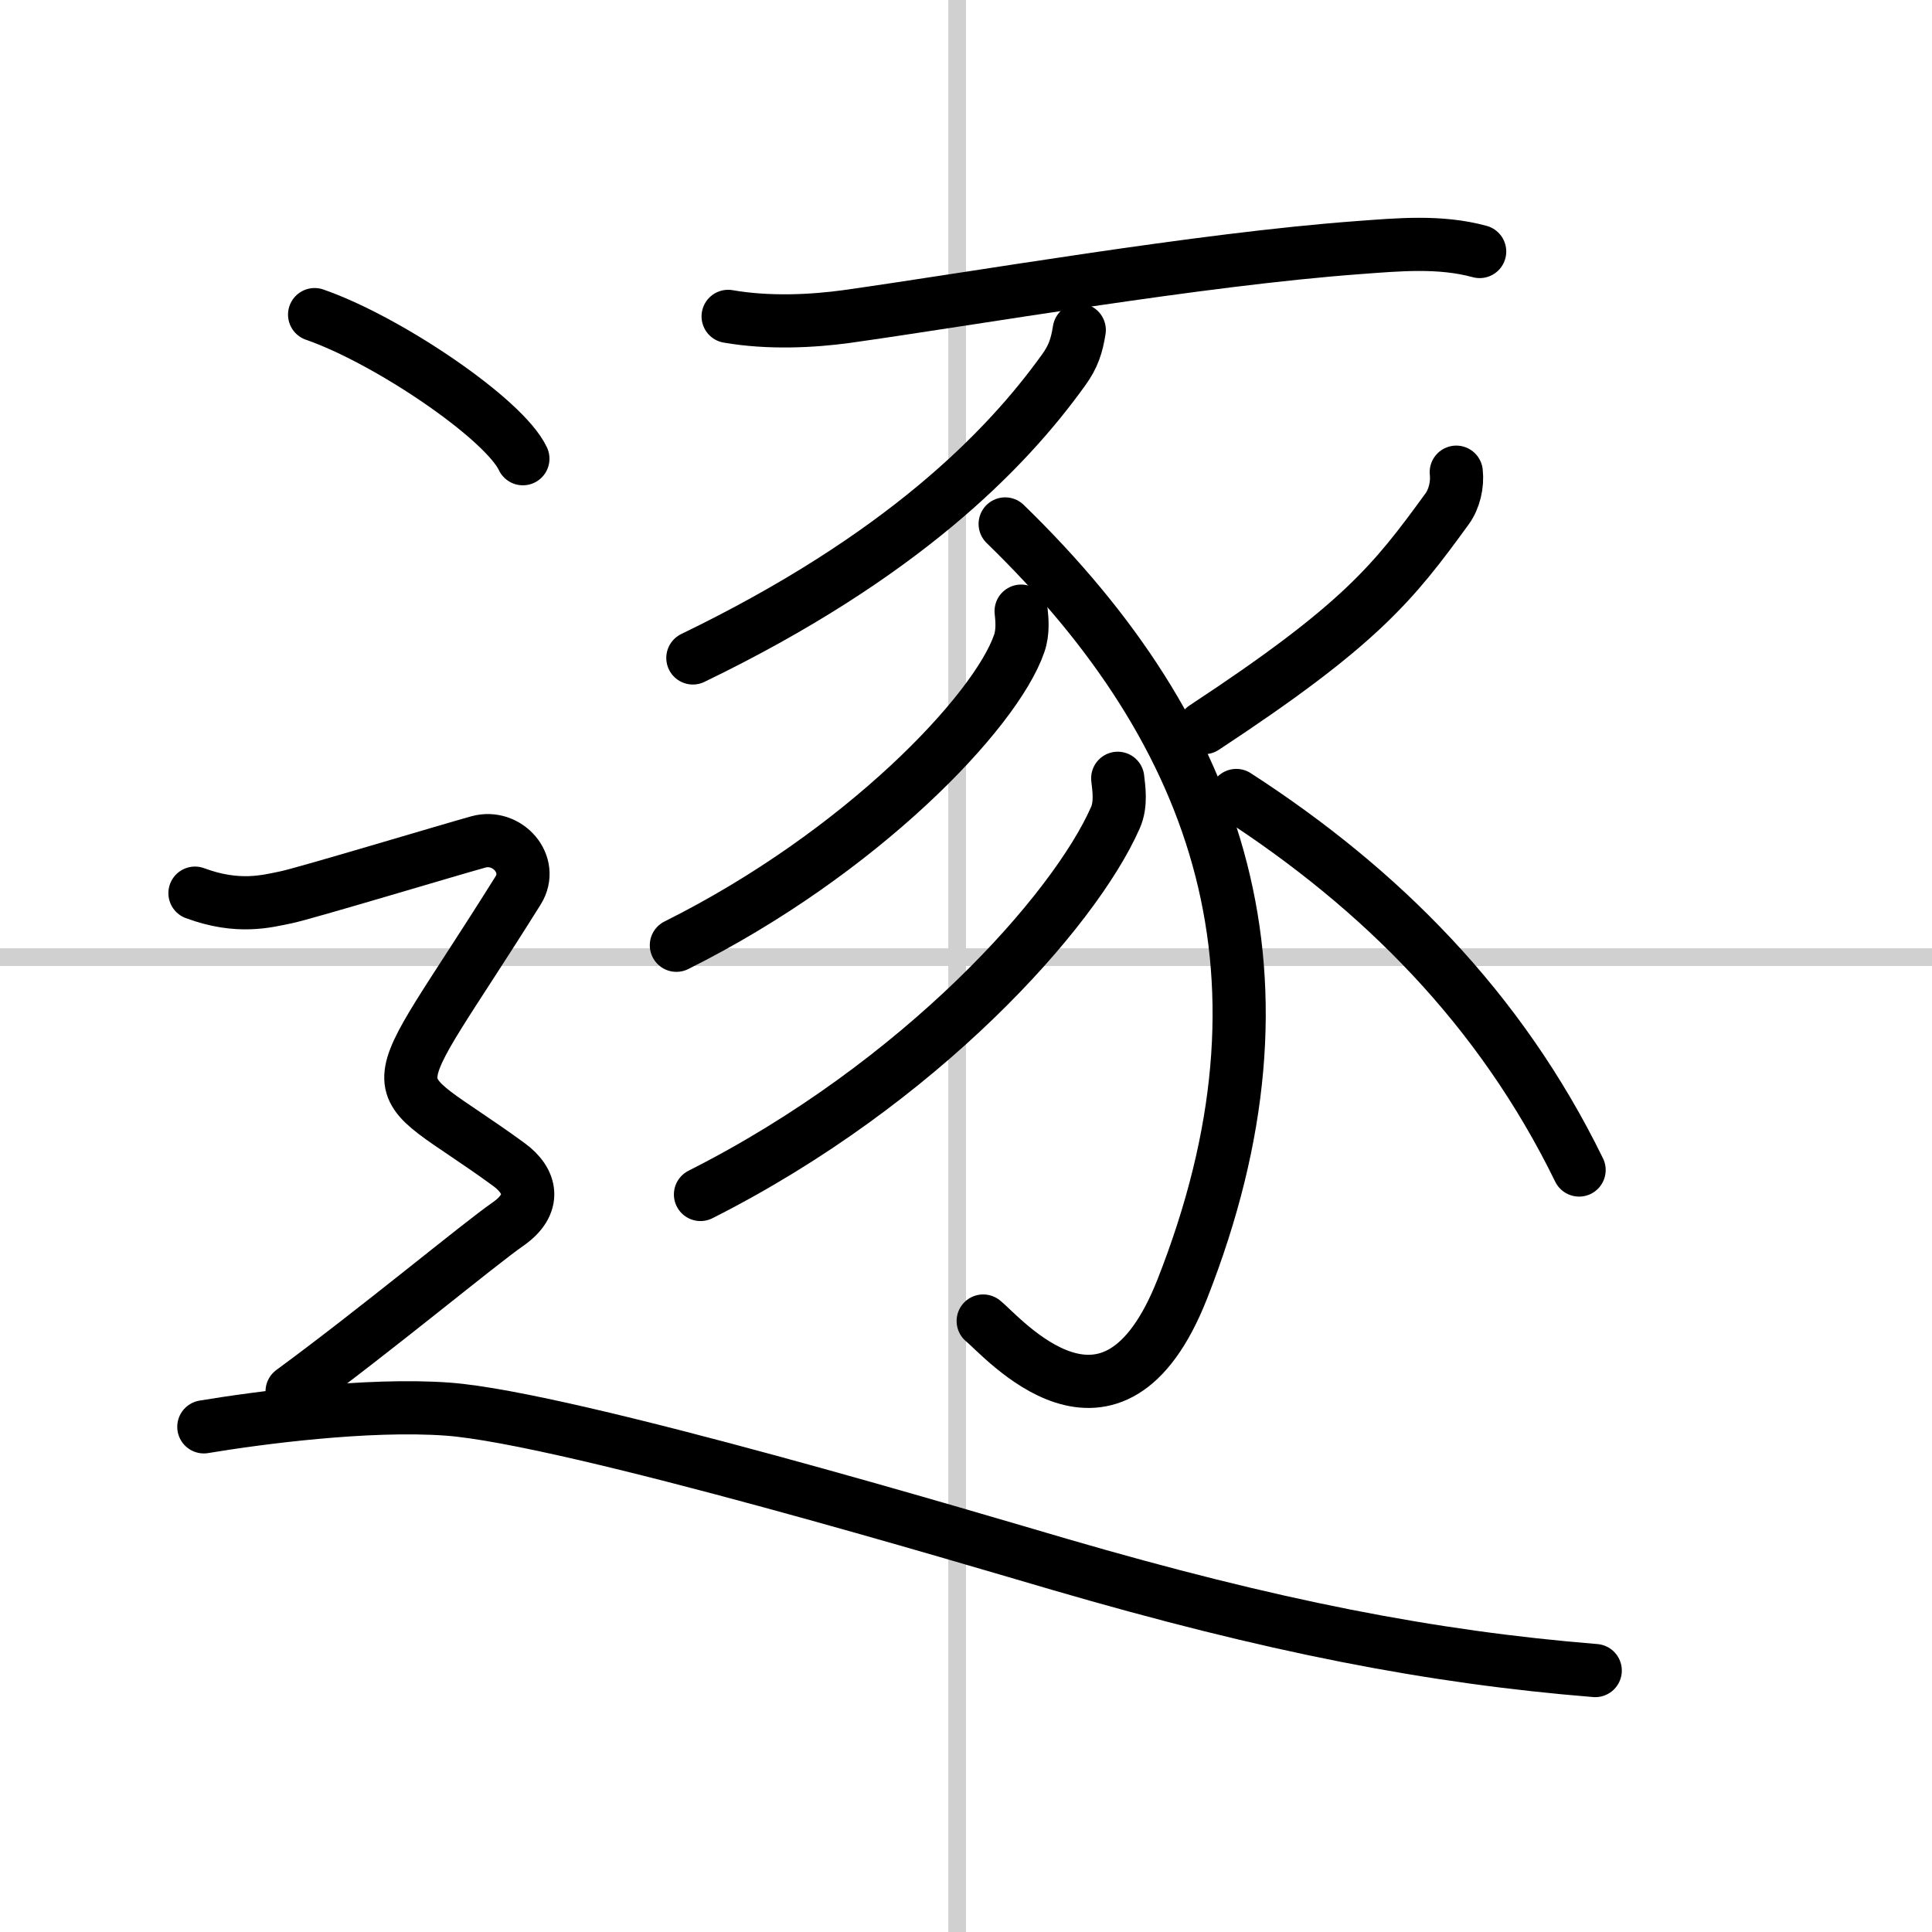
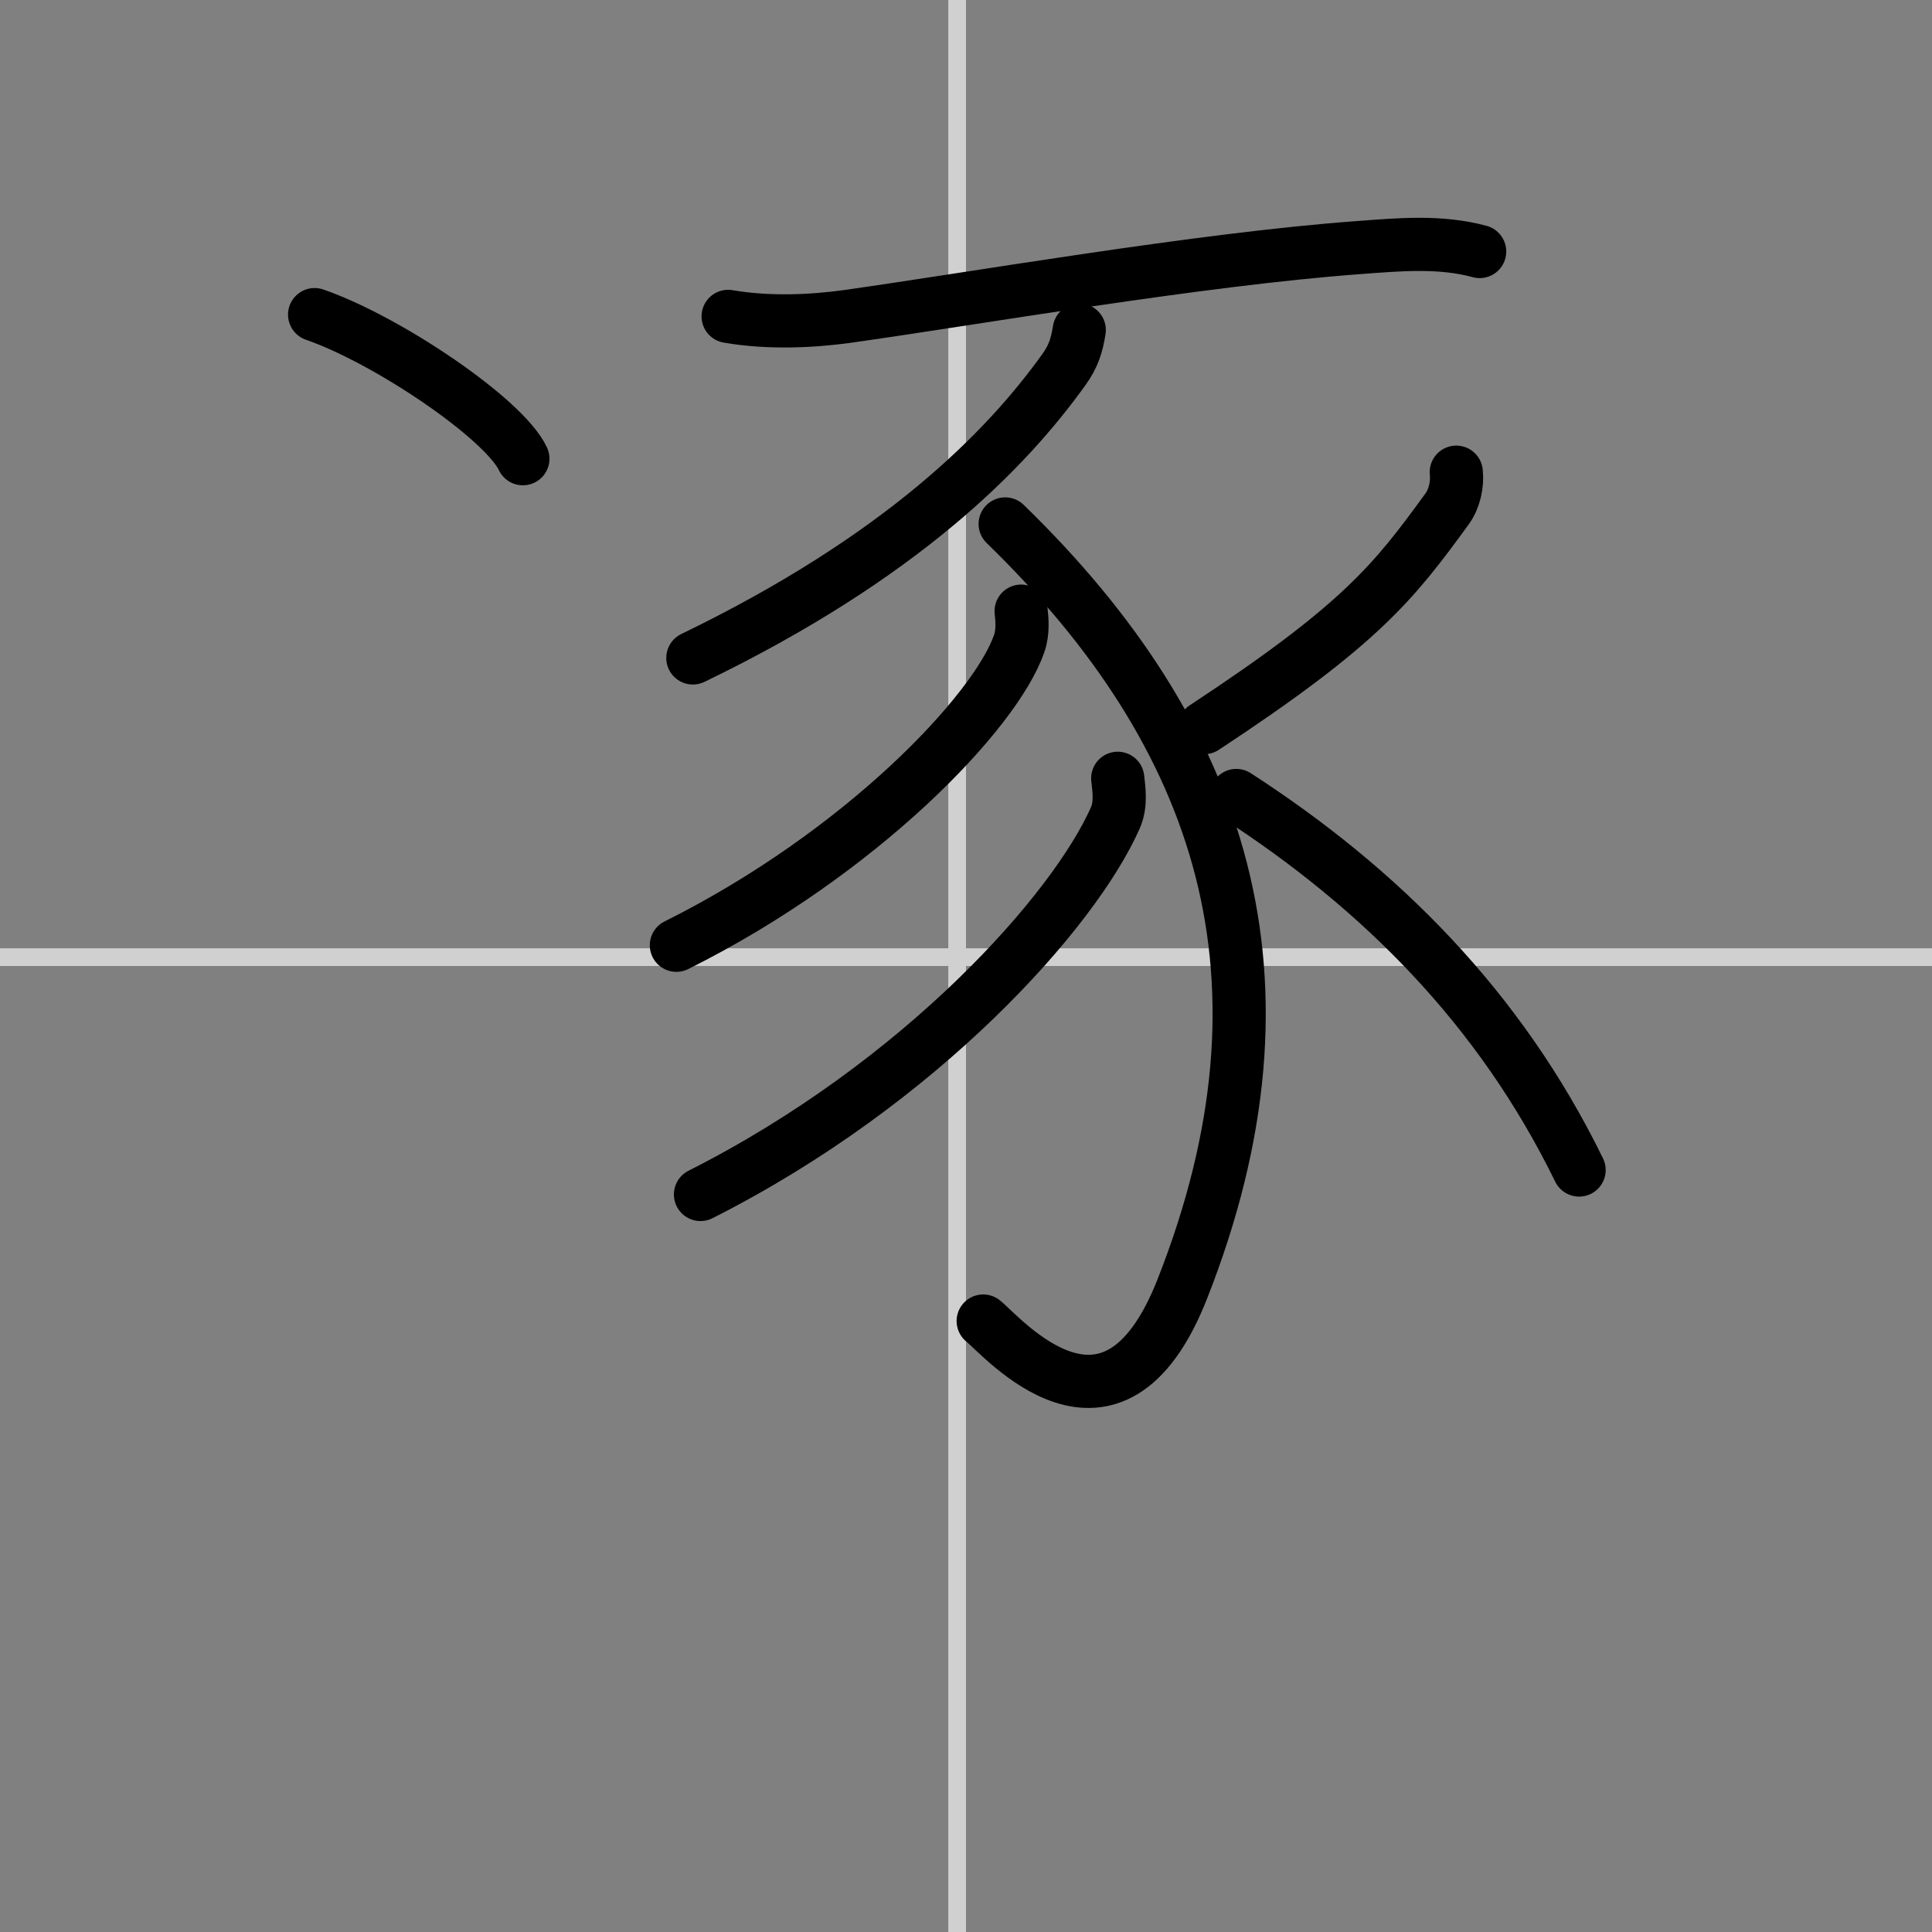
<svg xmlns="http://www.w3.org/2000/svg" width="400" height="400" viewBox="0 0 109 109">
  <rect x="0" y="0" width="109" height="109" fill="#808080" stroke="none" />
  <g fill="none" stroke="#000" stroke-linecap="round" stroke-linejoin="round" stroke-width="3">
-     <rect width="100%" height="100%" fill="#fff" stroke="#fff" />
    <line x1="54" x2="54" y2="109" stroke="#d0d0d0" stroke-width="1" />
    <line x2="109" y1="54" y2="54" stroke="#d0d0d0" stroke-width="1" />
    <path d="m41.08 17.85c2.3 0.4 4.77 0.27 6.67 0.01 7.19-1.01 19.91-3.23 28.88-3.89 2.28-0.17 4.61-0.39 6.85 0.22" />
    <path d="m60.89 18.62c-0.14 0.88-0.33 1.49-0.88 2.25-3.25 4.53-9.15 10.56-20.92 16.25" />
    <path d="M56.71,29.56C69,41.5,73.59,55.25,66.7,72.73c-3.95,10.02-10.17,2.64-11.23,1.8" />
    <path d="m57.61 34.48c0.05 0.45 0.12 1.18-0.11 1.83-1.33 3.86-8.93 11.83-19.34 17.02" />
    <path d="m63.06 43.91c0.06 0.55 0.21 1.45-0.13 2.22-2.31 5.25-10.95 14.97-23.41 21.26" />
    <path d="m82.16 26.64c0.08 0.69-0.11 1.51-0.51 2.06-3.03 4.17-4.9 6.55-13.71 12.35" />
    <path d="m69.75 44.88c8.12 5.25 14.88 12 19.34 21.13" />
    <path d="m17.75 17.75c4.15 1.44 10.71 5.9 11.75 8.13" />
-     <path d="m11 50.39c2.45 0.91 4.08 0.45 5.16 0.23 1.09-0.23 9.2-2.67 10.83-3.12s3.16 1.27 2.24 2.74c-7.98 12.76-7.98 10.01-0.52 15.46 1.28 0.93 1.57 2.24-0.06 3.37s-7.4 5.93-12.17 9.43" />
-     <path d="m11.5 80.5c3-0.5 9.23-1.33 13.75-1 6.88 0.5 30.07 7.46 34.5 8.75 12 3.5 21 5.25 30.25 6" />
  </g>
</svg>